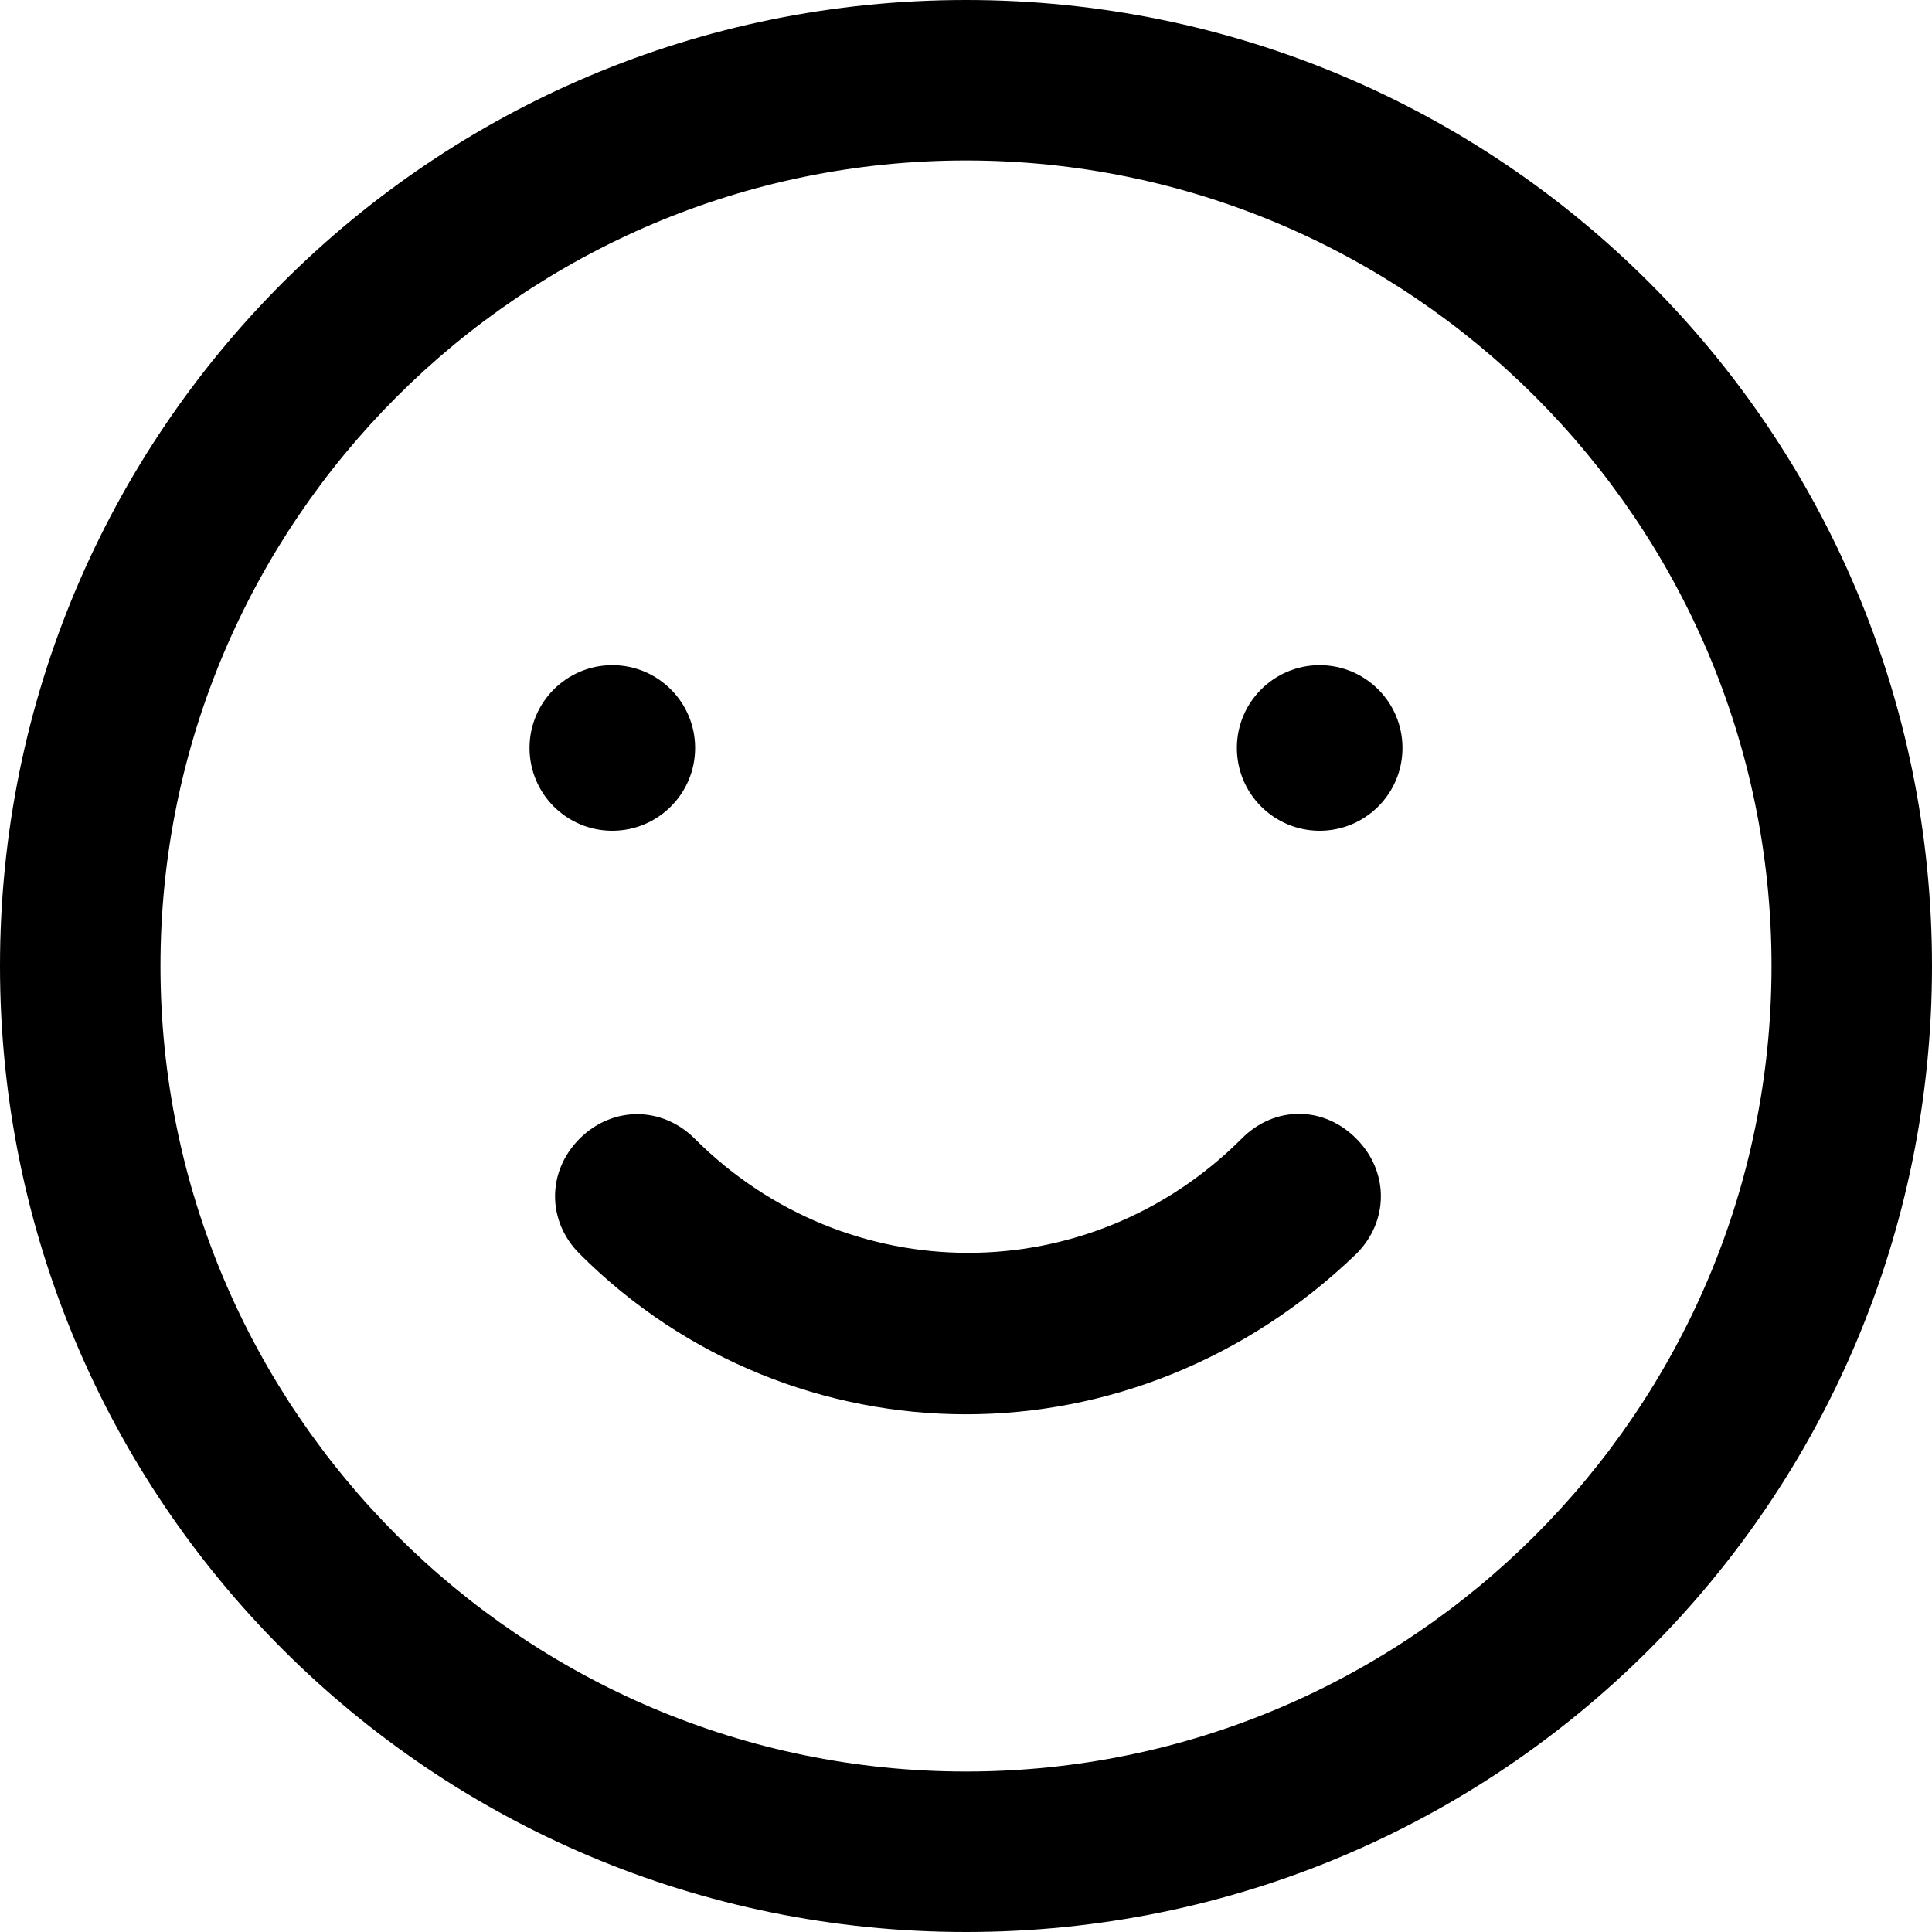
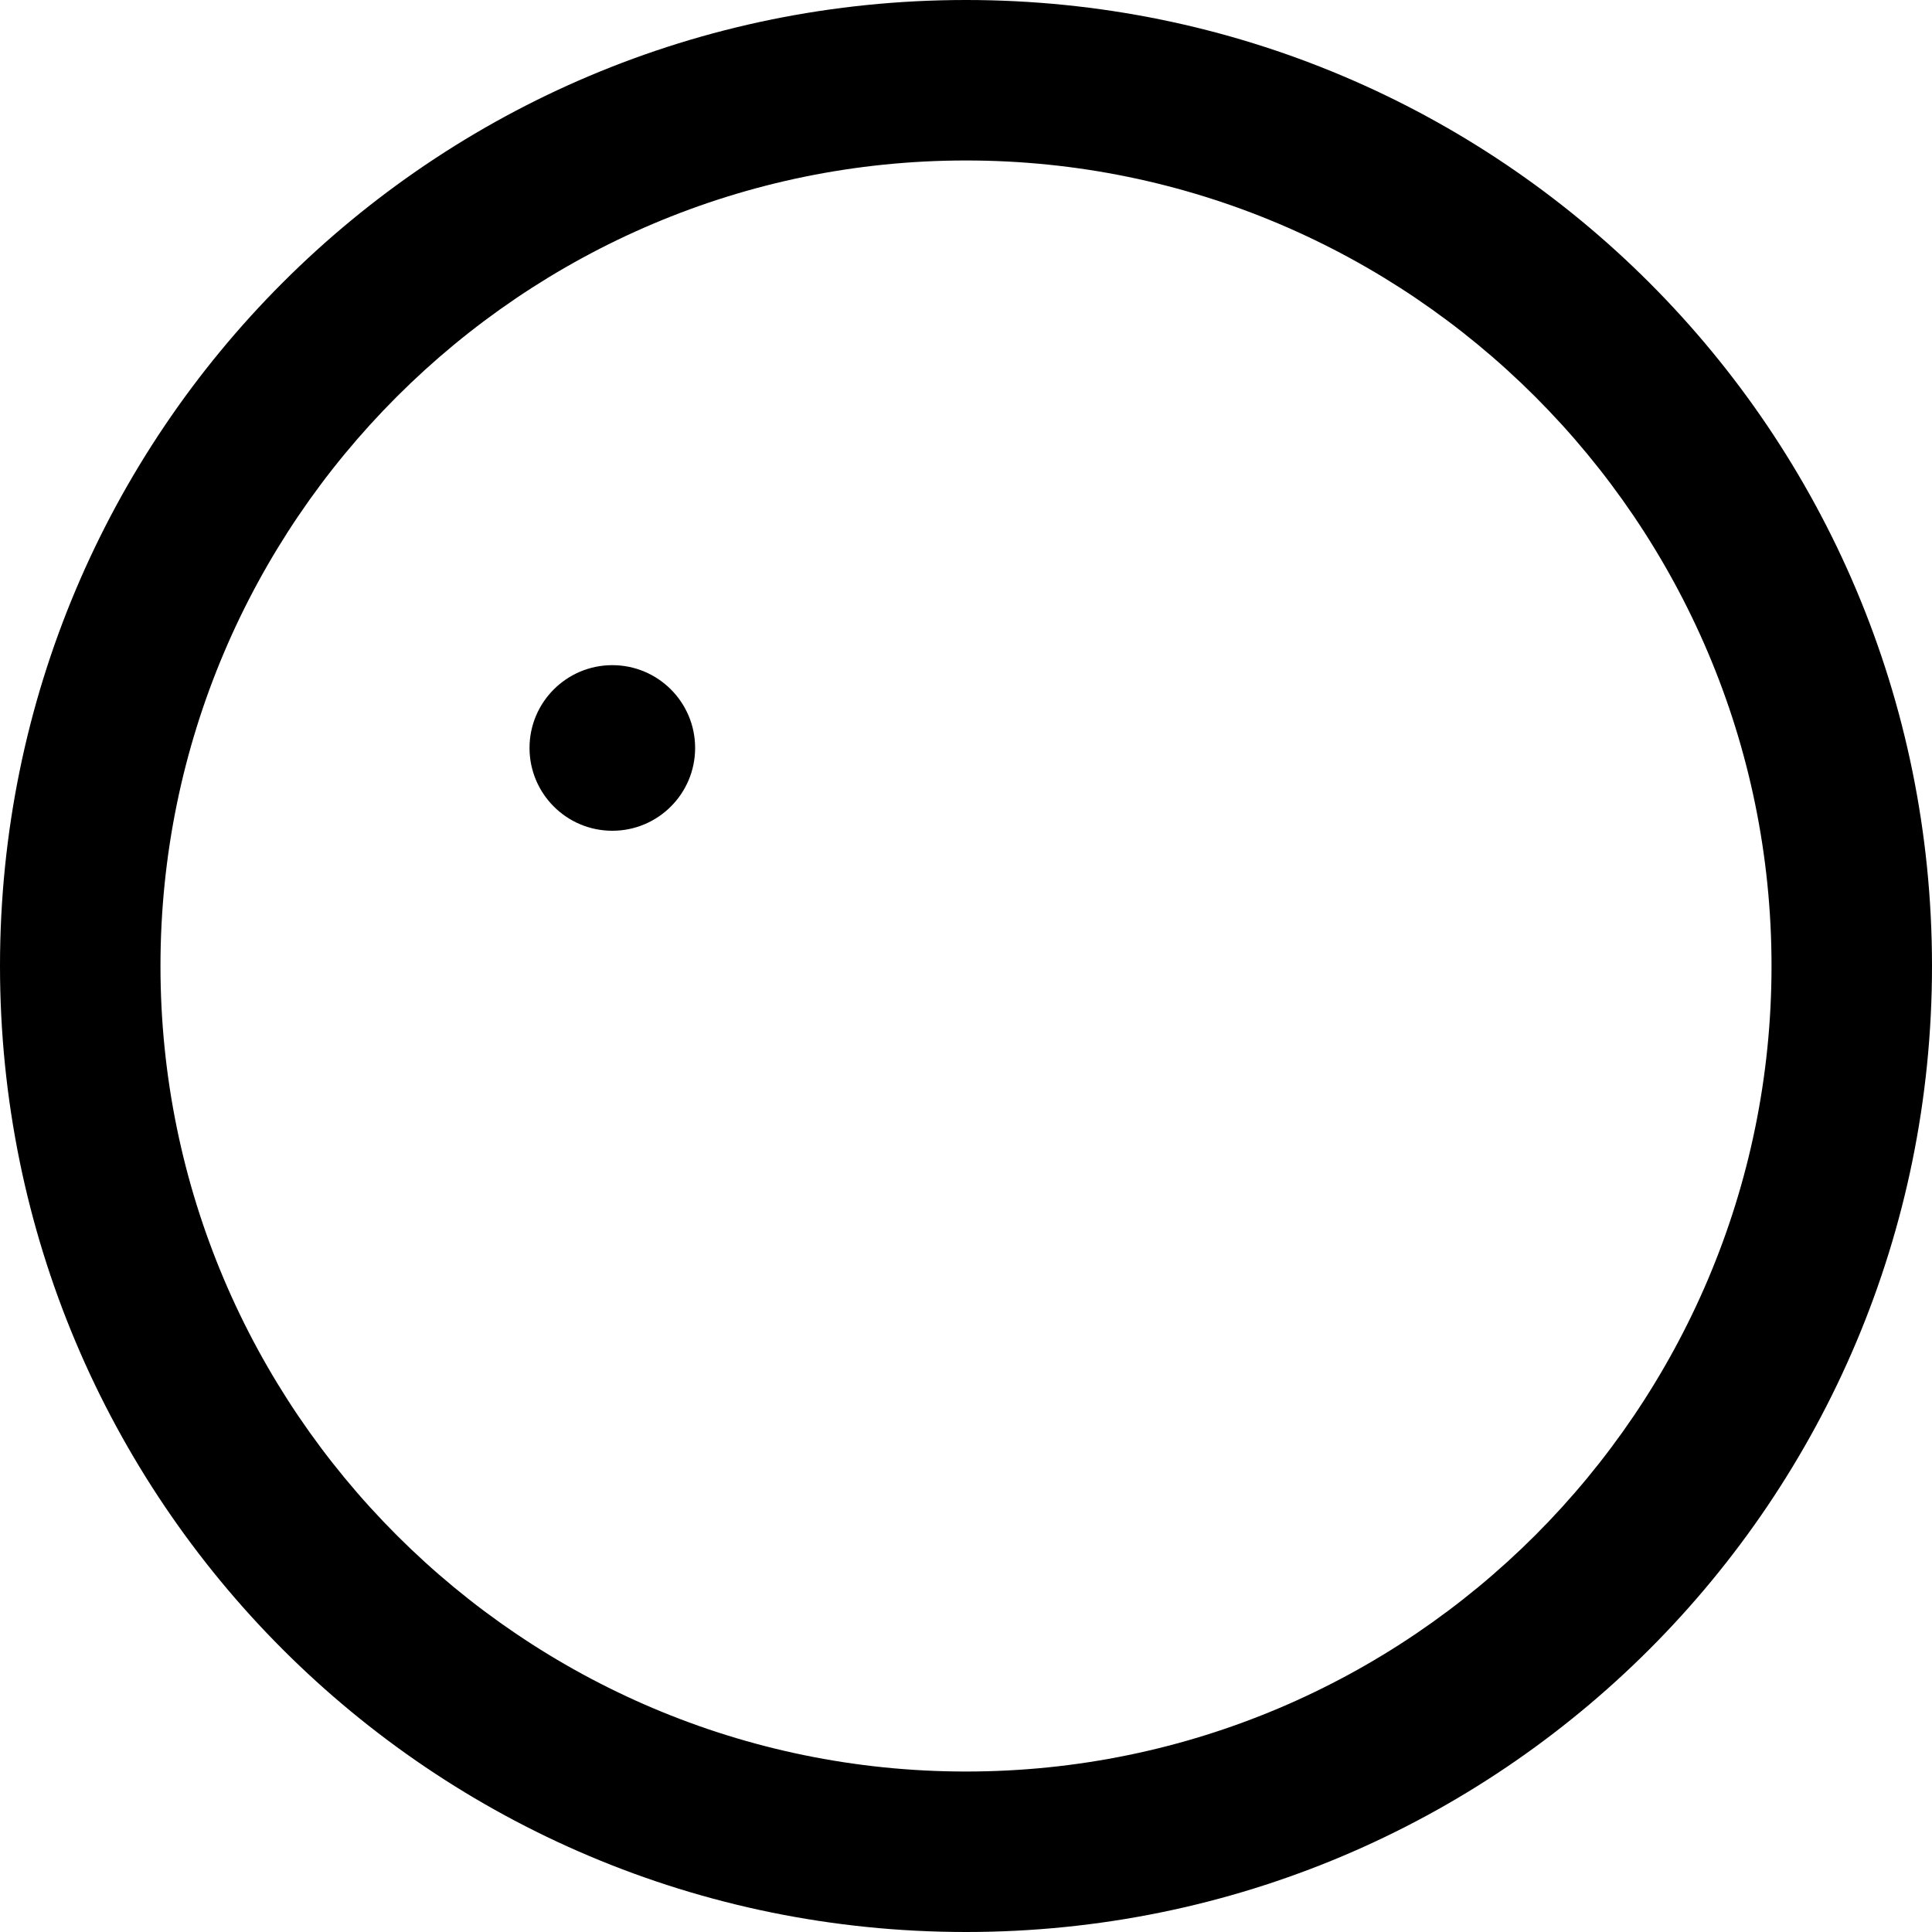
<svg xmlns="http://www.w3.org/2000/svg" fill="#000000" height="800px" width="800px" version="1.1" id="Capa_1" viewBox="0 0 490 490" xml:space="preserve">
  <g>
    <g>
      <path d="M245,0C109.5,0,0,109.5,0,245s109.5,245,245,245s245-109.5,245-245S380.5,0,245,0z M245,449.3    c-112.6,0-204.3-91.7-204.3-204.3S132.4,40.7,245,40.7S449.3,132.4,449.3,245S357.6,449.3,245,449.3z" />
-       <path d="M314.9,288.8c-38.6,38.6-100.1,38.6-138.7,0c-8.3-8.3-20.9-8.3-29.2,0s-8.3,20.9,0,29.2c27.1,27.1,62.6,40.7,98,40.7    s70.9-13.6,99-40.7c8.3-8.3,8.3-20.9,0-29.2C335.7,280.4,323.2,280.4,314.9,288.8z" />
      <circle cx="155.3" cy="189.7" r="21" />
-       <circle cx="334.7" cy="189.7" r="21" />
    </g>
  </g>
</svg>